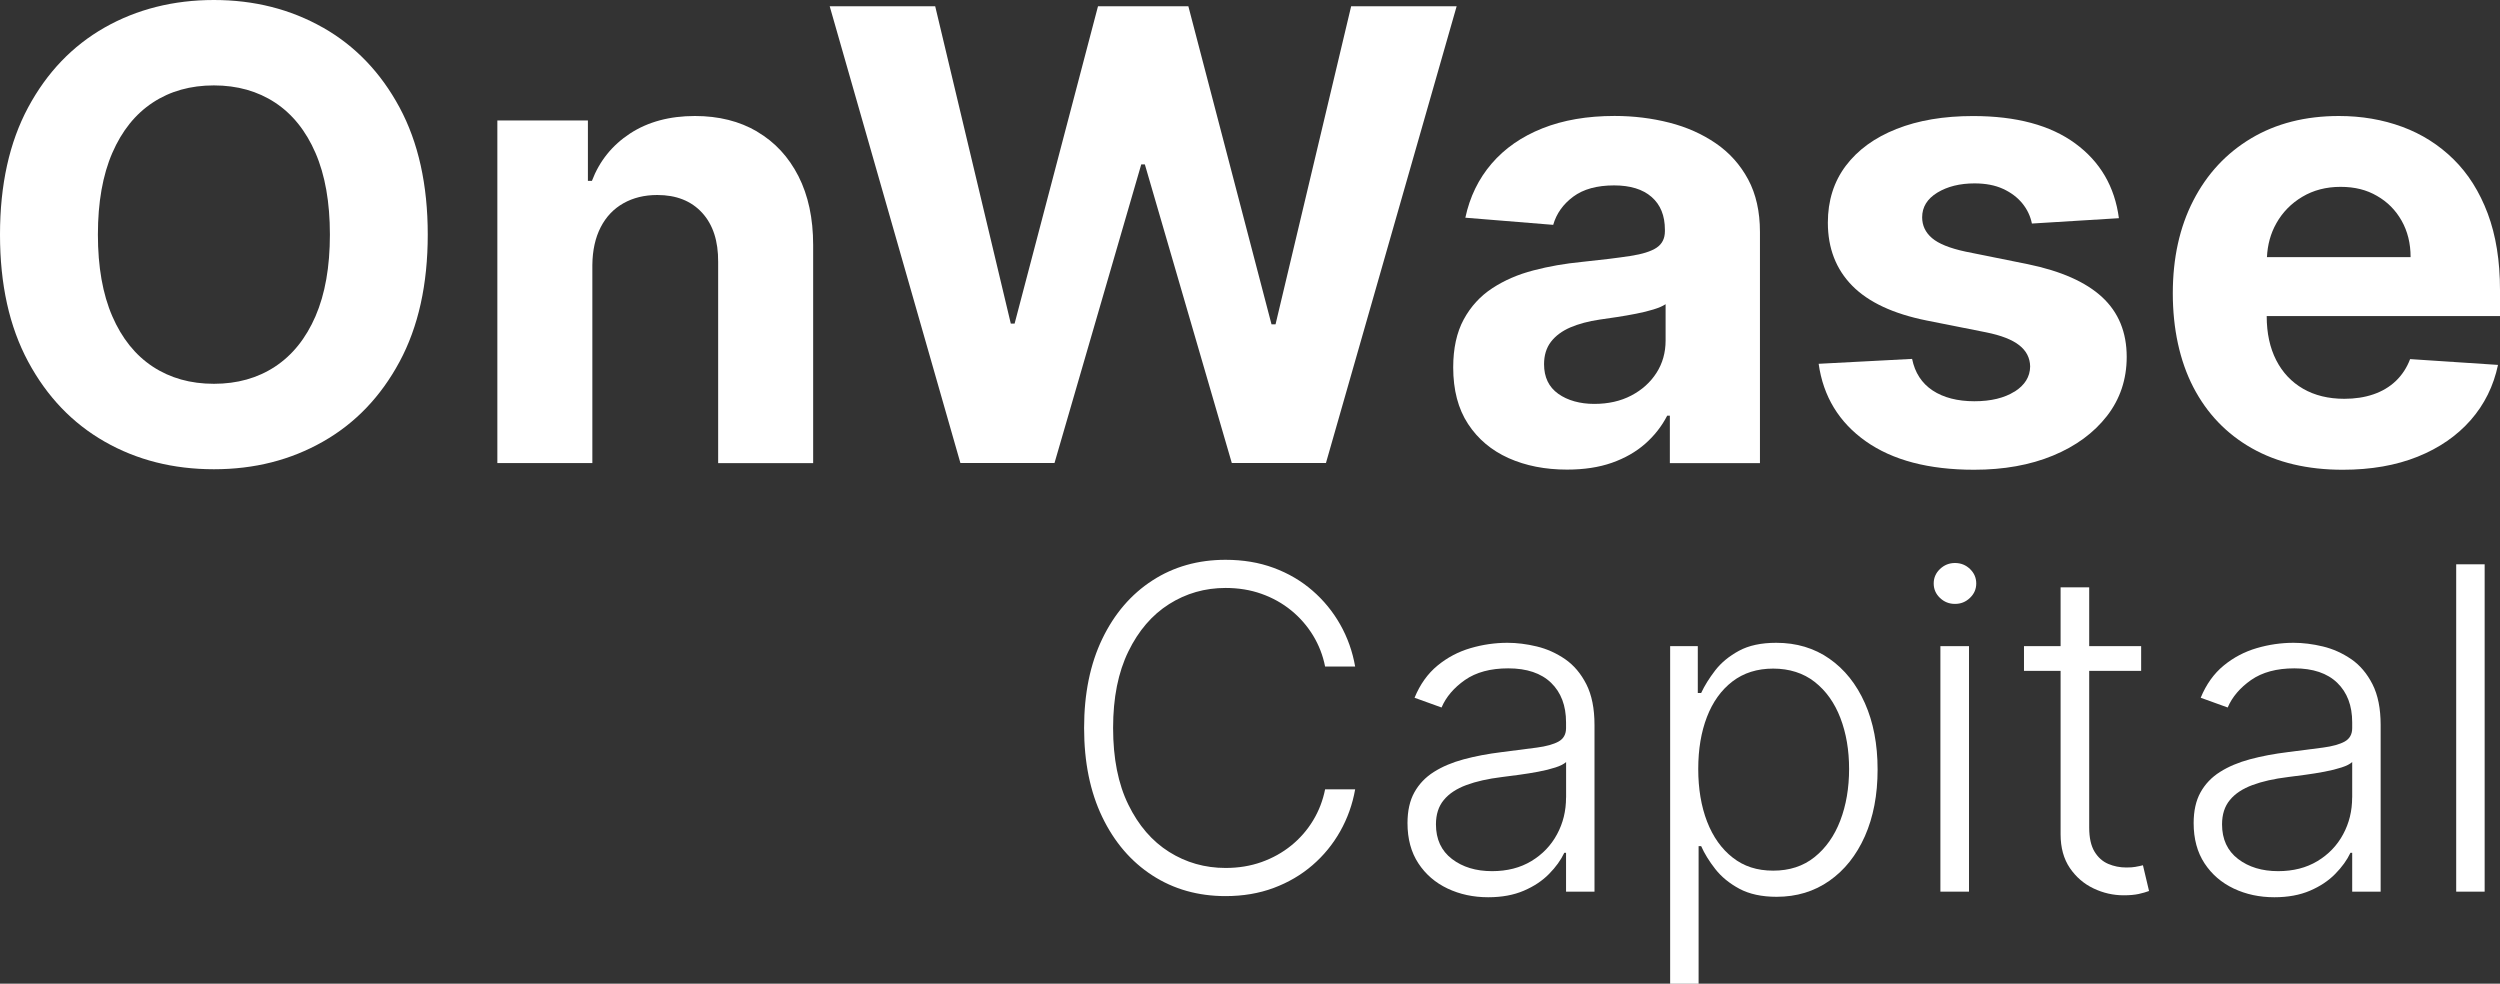
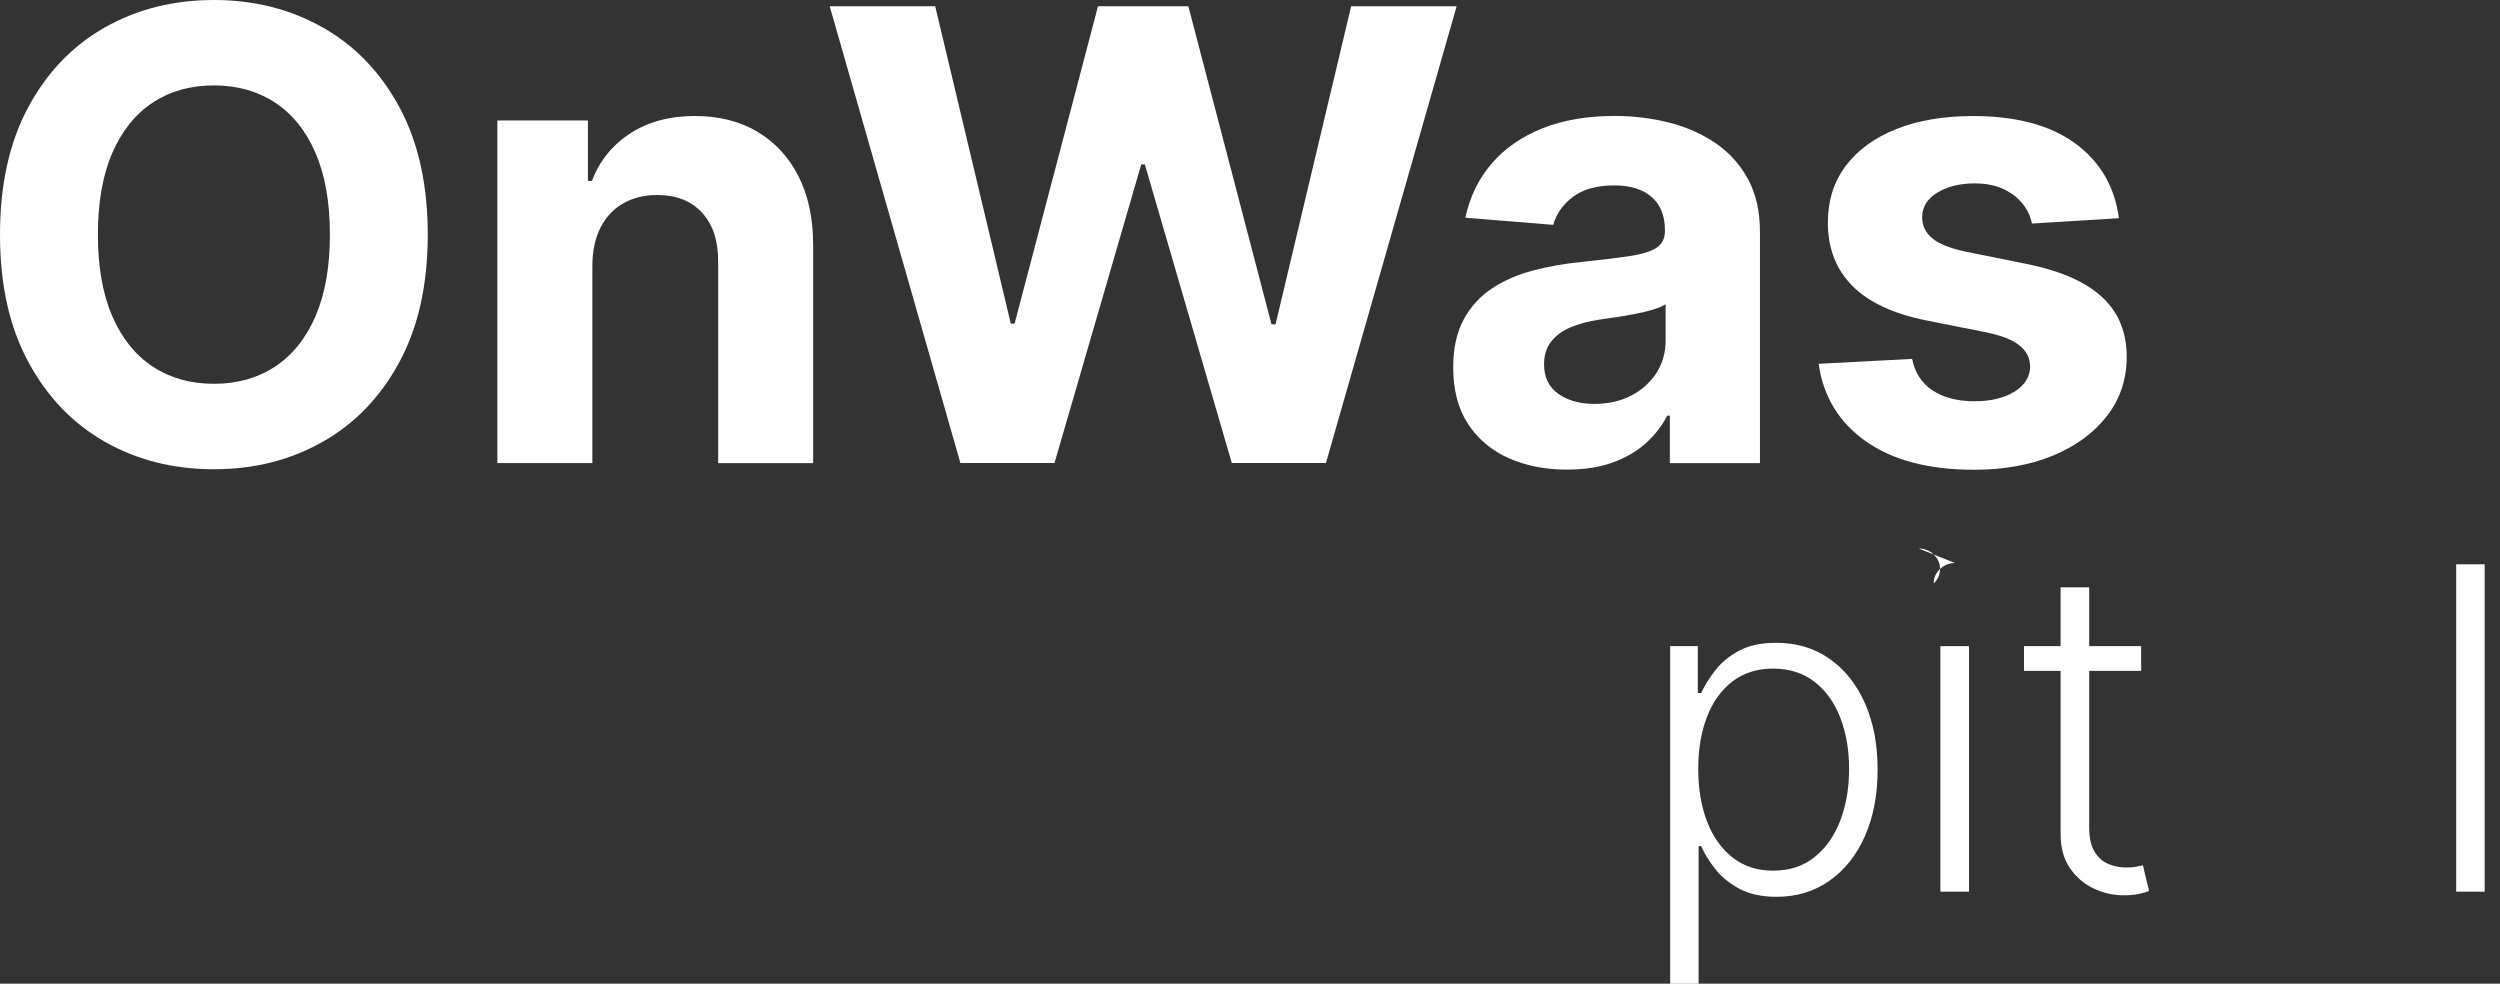
<svg xmlns="http://www.w3.org/2000/svg" id="Layer_2" data-name="Layer 2" viewBox="0 0 500 196.74">
  <rect x="0" y="0" width="500" height="196.74" fill="#333333" stroke="none" />
  <defs>
    <style>      .cls-1 {        fill: #fff;      }    </style>
  </defs>
  <g id="Layer_1-2" data-name="Layer 1">
    <g>
      <path class="cls-1" d="M64.57,5.51C58.1,1.84,50.84,0,42.78,0s-15.4,1.84-21.86,5.51c-6.45,3.67-11.55,9-15.3,15.99C1.87,28.49,0,36.96,0,46.93s1.87,18.39,5.62,25.38c3.75,6.99,8.85,12.33,15.3,16.01,6.45,3.69,13.74,5.53,21.86,5.53s15.32-1.84,21.79-5.51c6.47-3.67,11.58-9,15.34-15.99,3.76-6.99,5.64-15.46,5.64-25.43s-1.88-18.44-5.64-25.43c-3.76-6.99-8.88-12.32-15.34-15.99ZM63.1,63.25c-1.92,4.43-4.62,7.79-8.1,10.08-3.48,2.29-7.55,3.43-12.22,3.43s-8.74-1.14-12.22-3.43c-3.48-2.29-6.18-5.65-8.1-10.08-1.92-4.43-2.88-9.87-2.88-16.33s.96-11.9,2.88-16.33c1.92-4.43,4.62-7.79,8.1-10.08,3.48-2.29,7.55-3.43,12.22-3.43s8.74,1.15,12.22,3.43c3.48,2.29,6.18,5.65,8.1,10.08,1.92,4.43,2.88,9.87,2.88,16.33s-.96,11.89-2.88,16.33Z" />
      <path class="cls-1" d="M151.44,26.32c-3.54-2.08-7.69-3.12-12.45-3.12-5.08,0-9.41,1.17-12.98,3.5-3.57,2.34-6.11,5.49-7.63,9.48h-.8v-12.09h-18.11v68.52h19v-39.61c.03-2.94.59-5.46,1.67-7.56,1.08-2.1,2.6-3.69,4.55-4.79,1.95-1.1,4.2-1.65,6.76-1.65,3.81,0,6.79,1.18,8.97,3.55,2.17,2.37,3.24,5.64,3.21,9.84v40.24h19v-43.63c0-5.32-.98-9.91-2.94-13.76-1.96-3.85-4.71-6.82-8.25-8.9Z" />
      <polygon class="cls-1" points="228.97 32.88 246.36 92.6 265.19 92.6 291.33 1.25 270.23 1.25 255.11 64.86 254.3 64.86 237.67 1.25 219.6 1.25 202.92 64.72 202.16 64.72 187.04 1.25 165.94 1.25 192.08 92.6 210.9 92.6 228.25 32.88 228.97 32.88" />
      <path class="cls-1" d="M351.99,92.6v-46.21c0-4.07-.79-7.58-2.36-10.51-1.58-2.93-3.72-5.33-6.45-7.2-2.72-1.87-5.83-3.26-9.32-4.15-3.49-.89-7.14-1.34-10.95-1.34-5.47,0-10.28.83-14.43,2.48s-7.53,4-10.15,7.05c-2.62,3.05-4.37,6.65-5.26,10.82l17.57,1.43c.65-2.26,1.99-4.14,4.01-5.64,2.02-1.5,4.74-2.25,8.16-2.25,3.24,0,5.75.77,7.52,2.32,1.77,1.55,2.65,3.73,2.65,6.56v.27c0,1.46-.55,2.56-1.65,3.3-1.1.74-2.87,1.3-5.31,1.67-2.44.37-5.65.77-9.64,1.18-3.39.33-6.62.89-9.7,1.7-3.08.8-5.82,1.99-8.23,3.57-2.41,1.58-4.31,3.66-5.71,6.24-1.4,2.59-2.1,5.78-2.1,9.59,0,4.52.99,8.29,2.97,11.31,1.98,3.02,4.68,5.29,8.1,6.83,3.42,1.53,7.32,2.3,11.69,2.3,3.39,0,6.38-.45,8.97-1.36,2.59-.91,4.8-2.17,6.65-3.79,1.84-1.62,3.32-3.5,4.42-5.64h.53v9.5h18.02ZM333.12,68.11c0,2.41-.61,4.57-1.83,6.47-1.22,1.9-2.9,3.41-5.04,4.53-2.14,1.12-4.61,1.67-7.41,1.67s-5.32-.68-7.2-2.03c-1.89-1.35-2.83-3.32-2.83-5.91,0-1.78.46-3.28,1.38-4.48.92-1.2,2.22-2.16,3.88-2.88,1.67-.71,3.61-1.23,5.84-1.56,1.04-.15,2.2-.32,3.48-.51,1.28-.19,2.56-.42,3.84-.67,1.28-.25,2.43-.53,3.46-.85,1.03-.31,1.84-.66,2.43-1.05v7.27Z" />
      <path class="cls-1" d="M402.91,78.31c-2.04,1.29-4.72,1.94-8.05,1.94s-6.17-.72-8.34-2.16c-2.17-1.44-3.54-3.55-4.1-6.31l-18.69.98c.92,6.54,4.07,11.71,9.43,15.5,5.37,3.79,12.59,5.69,21.66,5.69,5.95,0,11.2-.94,15.77-2.83,4.57-1.89,8.16-4.53,10.8-7.92,2.63-3.39,3.95-7.33,3.95-11.82,0-4.94-1.64-8.92-4.91-11.95-3.27-3.03-8.24-5.23-14.9-6.6l-12.4-2.5c-3.18-.68-5.43-1.59-6.74-2.72s-1.96-2.51-1.96-4.15c0-2.05,1.01-3.69,3.03-4.93,2.02-1.23,4.51-1.85,7.45-1.85,2.2,0,4.1.36,5.69,1.09,1.59.73,2.88,1.7,3.86,2.9.98,1.2,1.62,2.55,1.92,4.04l17.4-1.07c-.83-6.3-3.74-11.29-8.72-14.94-4.98-3.66-11.8-5.49-20.45-5.49-5.86,0-10.97.86-15.32,2.59-4.36,1.73-7.73,4.18-10.13,7.36-2.39,3.18-3.59,6.97-3.59,11.37,0,5.11,1.63,9.32,4.88,12.62s8.23,5.62,14.92,6.96l11.87,2.36c2.97.6,5.17,1.45,6.6,2.57,1.43,1.12,2.16,2.54,2.19,4.26-.03,2.05-1.06,3.72-3.1,5.02Z" />
-       <path class="cls-1" d="M500,63.21v-5.22c0-5.83-.82-10.92-2.45-15.28-1.64-4.36-3.92-7.98-6.85-10.86-2.93-2.88-6.35-5.05-10.26-6.49-3.91-1.44-8.13-2.16-12.65-2.16-6.72,0-12.57,1.49-17.55,4.46-4.98,2.97-8.84,7.12-11.58,12.45-2.74,5.32-4.1,11.51-4.1,18.56s1.37,13.48,4.1,18.76c2.74,5.28,6.64,9.35,11.71,12.22,5.07,2.87,11.13,4.3,18.18,4.3,5.65,0,10.64-.87,14.97-2.61s7.86-4.18,10.62-7.32c2.75-3.14,4.57-6.82,5.46-11.04l-17.58-1.16c-.65,1.72-1.61,3.18-2.85,4.37-1.25,1.19-2.75,2.08-4.5,2.68-1.75.6-3.69.89-5.8.89-3.18,0-5.93-.67-8.25-2.01-2.32-1.34-4.11-3.24-5.38-5.71-1.26-2.47-1.9-5.4-1.9-8.79v-.04h46.66ZM455.26,44.67c1.25-2.22,2.98-3.99,5.2-5.31,2.21-1.32,4.77-1.99,7.65-1.99s5.2.6,7.29,1.81c2.1,1.2,3.74,2.86,4.93,4.97,1.19,2.11,1.79,4.53,1.79,7.27h-28.73c.12-2.46.72-4.72,1.88-6.76Z" />
-       <path class="cls-1" d="M233.82,120.82c3.4-2.15,7.17-3.23,11.3-3.23,2.58,0,4.98.39,7.19,1.18,2.22.79,4.2,1.9,5.94,3.32,1.75,1.43,3.2,3.1,4.36,5,1.16,1.91,1.97,3.98,2.41,6.22h6.01c-.53-3.03-1.53-5.83-2.99-8.41-1.46-2.58-3.31-4.84-5.56-6.79-2.25-1.95-4.83-3.46-7.75-4.54-2.92-1.08-6.13-1.61-9.62-1.61-5.5,0-10.38,1.38-14.64,4.14-4.26,2.76-7.6,6.65-10.02,11.68-2.42,5.03-3.63,10.96-3.63,17.81s1.21,12.78,3.63,17.81c2.42,5.03,5.76,8.92,10.02,11.68,4.26,2.76,9.14,4.14,14.64,4.14,3.49,0,6.7-.54,9.62-1.63,2.92-1.09,5.5-2.6,7.75-4.54,2.25-1.94,4.1-4.2,5.56-6.79,1.46-2.59,2.46-5.39,2.99-8.39h-6.01c-.45,2.24-1.25,4.32-2.41,6.23-1.16,1.92-2.62,3.59-4.36,5-1.75,1.42-3.73,2.52-5.94,3.31-2.22.79-4.61,1.18-7.19,1.18-4.13,0-7.9-1.07-11.3-3.21-3.4-2.14-6.12-5.29-8.15-9.45-2.04-4.15-3.05-9.27-3.05-15.34s1.02-11.13,3.05-15.29c2.03-4.17,4.75-7.33,8.15-9.48Z" />
-       <path class="cls-1" d="M313.02,131.83c-1.75-1.2-3.64-2.05-5.67-2.54-2.04-.49-3.99-.73-5.87-.73-2.49,0-4.96.36-7.38,1.07-2.43.71-4.63,1.87-6.59,3.48-1.96,1.61-3.5,3.76-4.6,6.44l5.4,1.95c.9-2.11,2.46-3.94,4.68-5.5,2.23-1.55,5.11-2.33,8.65-2.33,3.73,0,6.59.97,8.58,2.89,1.99,1.93,2.99,4.57,2.99,7.91v1.15c0,1.24-.5,2.13-1.5,2.69-1,.55-2.46.96-4.36,1.21-1.91.26-4.23.55-6.99.9-2.77.34-5.31.82-7.61,1.44-2.3.62-4.29,1.46-5.98,2.53-1.68,1.06-2.98,2.43-3.9,4.09-.92,1.66-1.37,3.71-1.37,6.14,0,3.15.72,5.83,2.17,8.04,1.45,2.21,3.4,3.89,5.85,5.05,2.45,1.16,5.16,1.74,8.12,1.74,2.73,0,5.1-.44,7.13-1.31,2.03-.87,3.71-1.99,5.05-3.36,1.34-1.36,2.36-2.77,3.04-4.22h.35v7.77h5.69v-33.34c0-3.28-.54-5.99-1.63-8.14-1.09-2.14-2.5-3.81-4.25-5.02ZM313.21,159.5c0,2.69-.6,5.14-1.81,7.37-1.2,2.23-2.91,4.01-5.13,5.35-2.22,1.34-4.84,2.01-7.86,2.01-3.22,0-5.89-.81-8.02-2.44s-3.2-3.94-3.2-6.92c0-1.98.52-3.61,1.57-4.87,1.04-1.27,2.55-2.26,4.51-2.99,1.96-.73,4.33-1.26,7.1-1.6,1.02-.13,2.17-.28,3.45-.45s2.56-.38,3.85-.62c1.29-.24,2.43-.53,3.42-.85s1.7-.68,2.13-1.09v7.1Z" />
      <path class="cls-1" d="M365.88,131.74c-3.04-2.12-6.58-3.18-10.63-3.18-3.01,0-5.49.53-7.46,1.6-1.97,1.07-3.55,2.37-4.75,3.92-1.19,1.55-2.13,3.05-2.81,4.52h-.67v-9.37h-5.53v67.51h5.69v-27.52h.51c.66,1.49,1.6,3.02,2.83,4.59,1.23,1.57,2.84,2.88,4.83,3.95,1.99,1.06,4.47,1.6,7.43,1.6,4.01,0,7.53-1.07,10.56-3.2,3.04-2.13,5.4-5.1,7.1-8.92,1.69-3.82,2.54-8.26,2.54-13.33s-.85-9.48-2.54-13.28c-1.69-3.8-4.06-6.77-7.1-8.89ZM368.05,164.13c-1.18,3.07-2.9,5.5-5.15,7.3-2.25,1.8-5,2.7-8.26,2.7s-5.88-.87-8.1-2.61c-2.23-1.74-3.93-4.13-5.12-7.19-1.18-3.06-1.77-6.57-1.77-10.53s.58-7.39,1.74-10.41c1.16-3.01,2.86-5.38,5.1-7.1,2.24-1.71,4.95-2.57,8.15-2.57s6.05.89,8.31,2.67,3.97,4.18,5.13,7.21c1.16,3.03,1.74,6.42,1.74,10.2s-.59,7.26-1.77,10.33Z" />
      <rect class="cls-1" x="388.08" y="129.23" width="5.72" height="49.1" />
-       <path class="cls-1" d="M390.99,112.6c-1.15,0-2.15.4-2.99,1.2-.84.8-1.26,1.76-1.26,2.89s.41,2.09,1.25,2.89,1.83,1.2,3.01,1.2,2.15-.4,2.99-1.2c.84-.8,1.26-1.76,1.26-2.89s-.42-2.09-1.25-2.89c-.83-.8-1.83-1.2-3-1.2Z" />
+       <path class="cls-1" d="M390.99,112.6c-1.15,0-2.15.4-2.99,1.2-.84.8-1.26,1.76-1.26,2.89c.84-.8,1.26-1.76,1.26-2.89s-.42-2.09-1.25-2.89c-.83-.8-1.83-1.2-3-1.2Z" />
      <path class="cls-1" d="M427.18,173.36c-.53.1-1.17.14-1.92.14-1.28,0-2.48-.24-3.61-.72-1.13-.48-2.05-1.3-2.75-2.46-.7-1.16-1.06-2.77-1.06-4.81v-31.33h10.39v-4.95h-10.39v-11.76h-5.72v11.76h-7.32v4.95h7.32v32.67c0,2.69.62,4.93,1.85,6.75,1.24,1.81,2.82,3.18,4.75,4.09,1.93.92,3.94,1.37,6.03,1.37,1.19,0,2.19-.09,3.01-.27.81-.18,1.49-.38,2.05-.59l-1.22-5.15c-.4.11-.87.21-1.41.3Z" />
-       <path class="cls-1" d="M470.24,131.83c-1.75-1.2-3.64-2.05-5.67-2.54-2.04-.49-3.99-.73-5.86-.73-2.49,0-4.96.36-7.38,1.07s-4.63,1.87-6.59,3.48c-1.96,1.61-3.5,3.76-4.6,6.44l5.4,1.95c.9-2.11,2.46-3.94,4.68-5.5,2.23-1.55,5.11-2.33,8.65-2.33,3.73,0,6.59.97,8.58,2.89,1.99,1.93,2.99,4.57,2.99,7.91v1.15c0,1.24-.5,2.13-1.5,2.69-1,.55-2.46.96-4.36,1.21-1.91.26-4.23.55-6.99.9-2.77.34-5.31.82-7.61,1.44-2.3.62-4.29,1.46-5.98,2.53-1.68,1.06-2.98,2.43-3.9,4.09-.92,1.66-1.37,3.71-1.37,6.14,0,3.15.72,5.83,2.17,8.04,1.45,2.21,3.4,3.89,5.85,5.05,2.45,1.16,5.16,1.74,8.12,1.74,2.73,0,5.1-.44,7.13-1.31,2.03-.87,3.71-1.99,5.05-3.36,1.34-1.36,2.36-2.77,3.04-4.22h.35v7.77h5.69v-33.34c0-3.28-.54-5.99-1.63-8.14-1.09-2.14-2.5-3.81-4.25-5.02ZM470.43,159.5c0,2.69-.6,5.14-1.81,7.37-1.2,2.23-2.91,4.01-5.13,5.35-2.22,1.34-4.84,2.01-7.86,2.01-3.22,0-5.89-.81-8.02-2.44-2.13-1.63-3.2-3.94-3.2-6.92,0-1.98.52-3.61,1.57-4.87,1.04-1.27,2.55-2.26,4.51-2.99,1.96-.73,4.33-1.26,7.1-1.6,1.02-.13,2.17-.28,3.45-.45s2.56-.38,3.85-.62c1.29-.24,2.43-.53,3.42-.85s1.7-.68,2.13-1.09v7.1Z" />
      <rect class="cls-1" x="491.24" y="112.86" width="5.69" height="65.47" />
    </g>
  </g>
</svg>